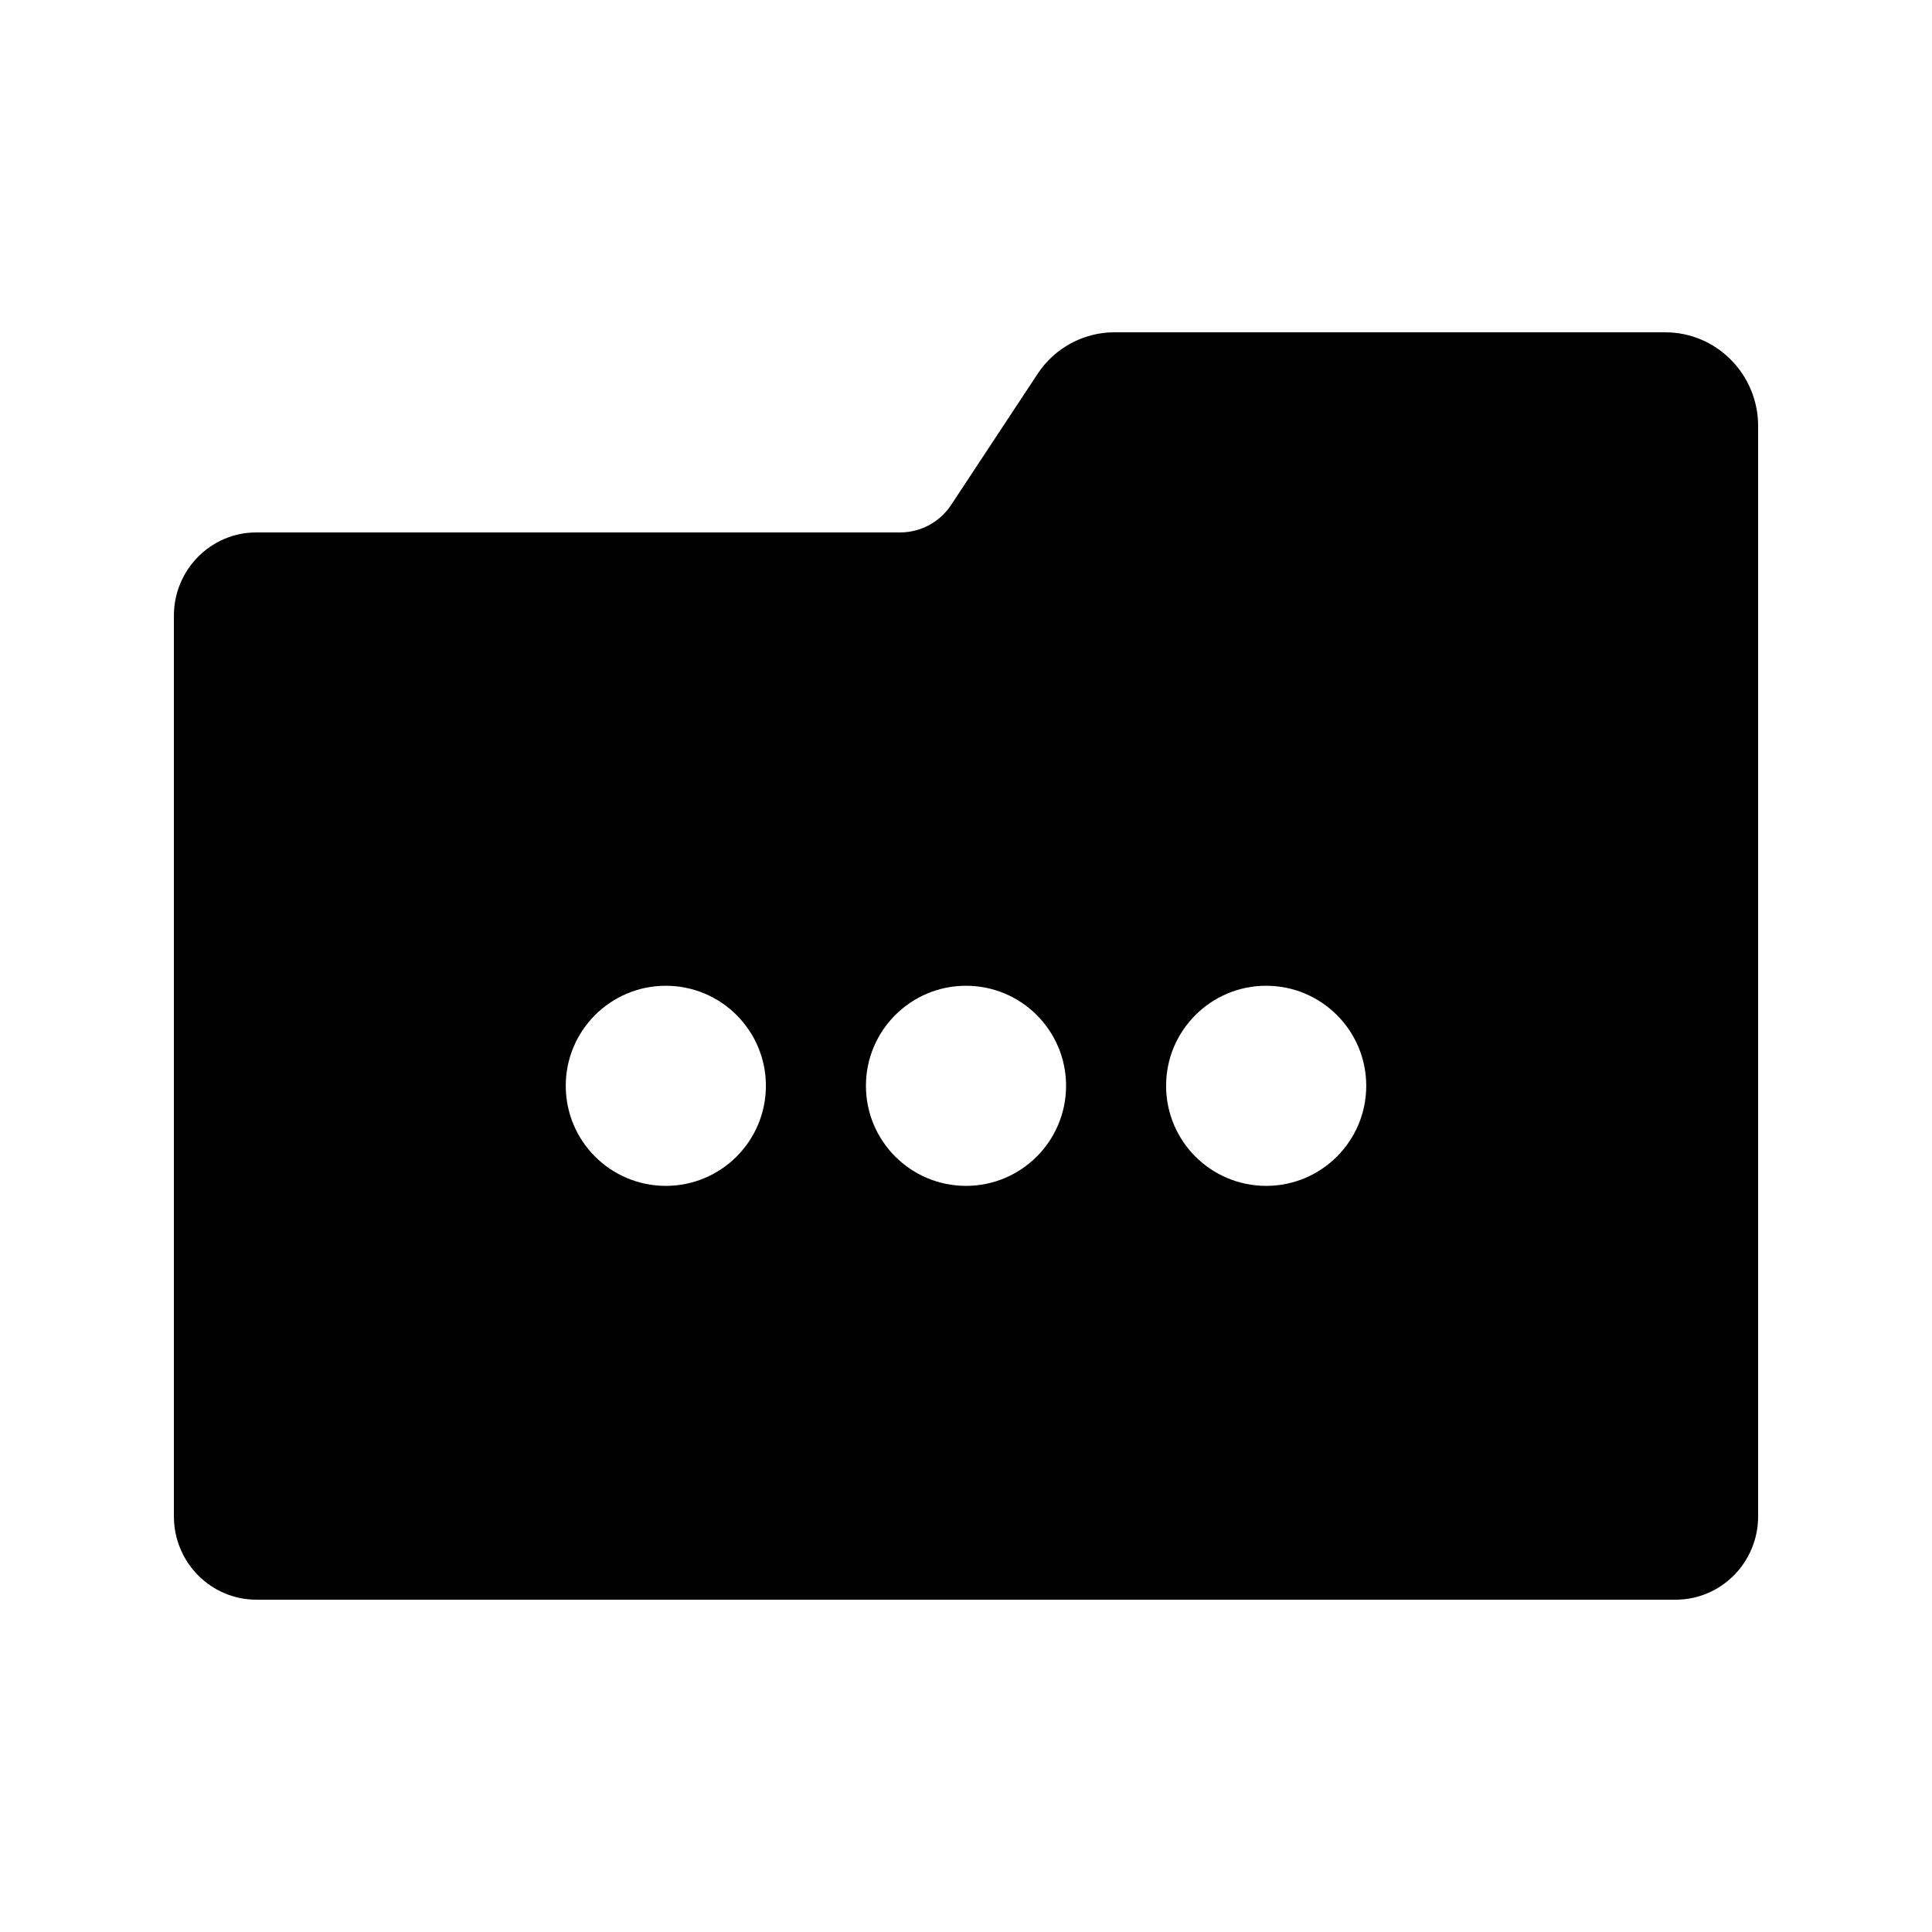
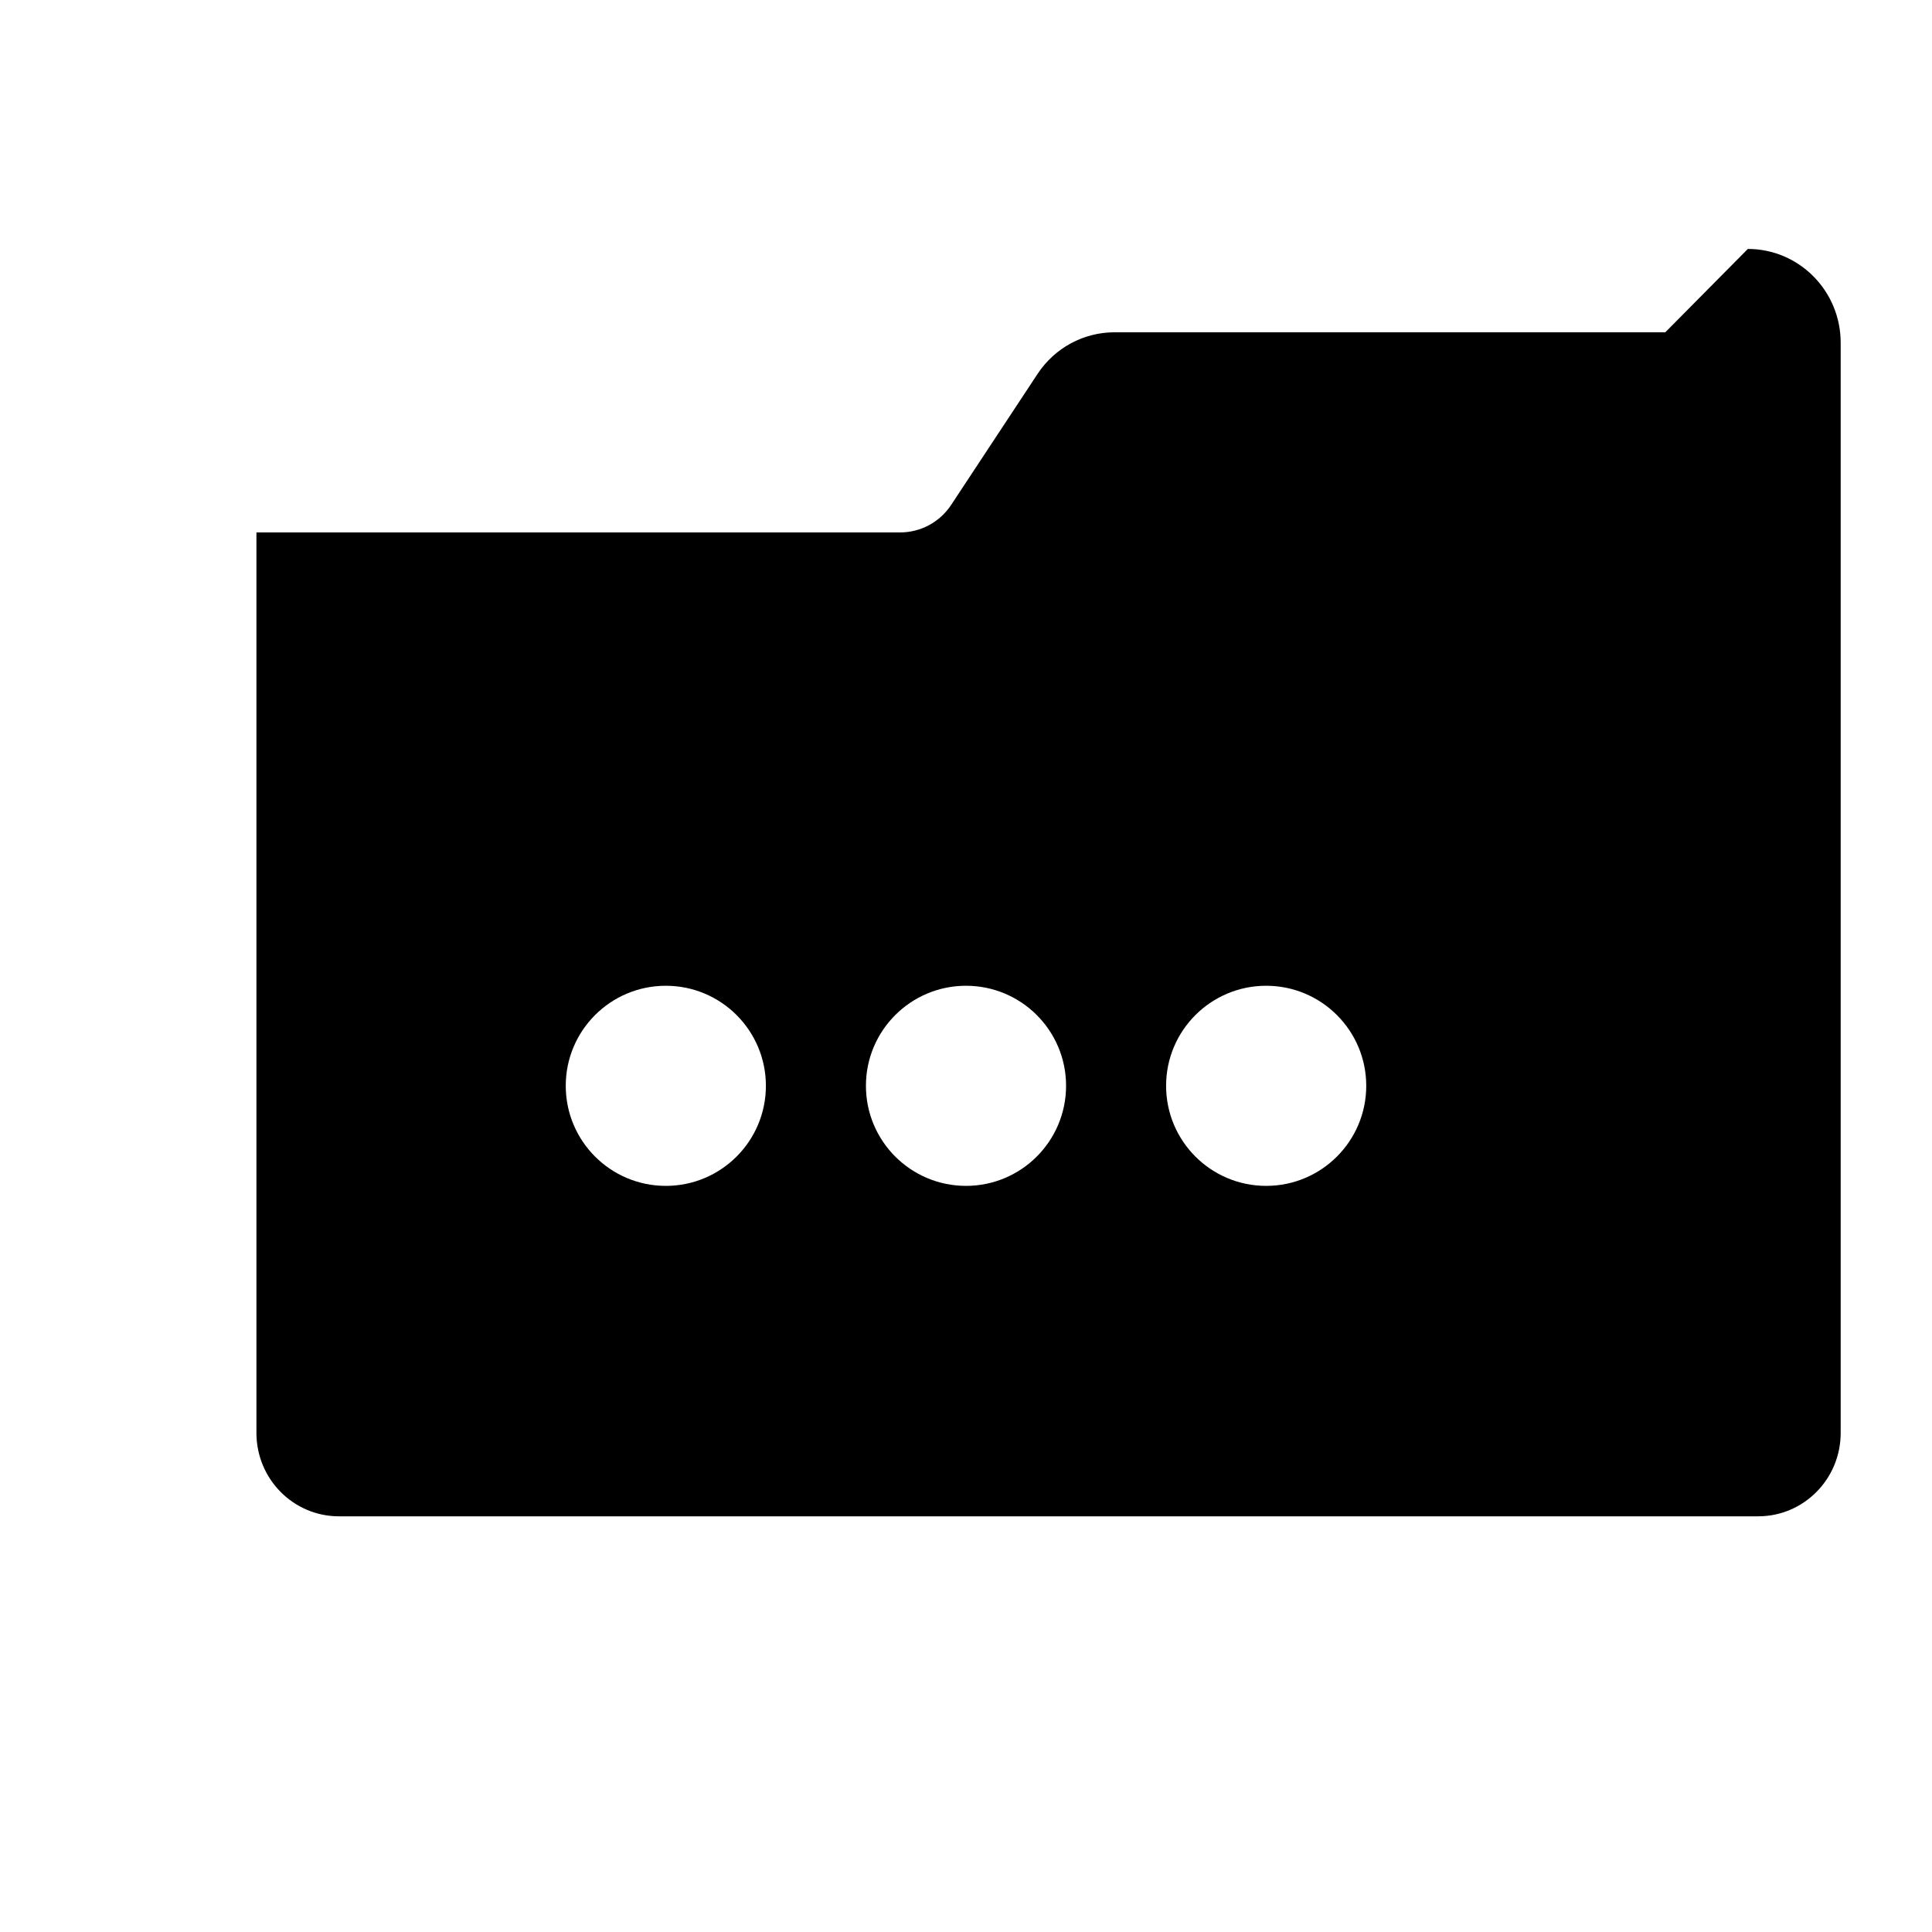
<svg xmlns="http://www.w3.org/2000/svg" fill="#000000" width="800px" height="800px" version="1.1" viewBox="144 144 512 512">
-   <path d="m585.32 232.06h-145.97c-8.188 0-15.84 4.137-20.379 11.02l-22.891 34.707c-3.012 4.566-8.082 7.309-13.512 7.309h-170.61c-12.086-0.004-21.875 9.887-21.875 22.094v238.65c0 12.203 9.789 22.094 21.867 22.094h376.11c12.078 0 21.863-9.891 21.863-22.098v-288.91c0-13.73-11.016-24.859-24.602-24.859zm-264.87 226.21c-14.648 0-26.52-11.871-26.52-26.52 0-14.641 11.871-26.512 26.52-26.512 14.648 0 26.52 11.871 26.52 26.512 0 14.648-11.871 26.52-26.52 26.52zm79.551 0c-14.641 0-26.52-11.871-26.52-26.52 0-14.641 11.875-26.512 26.52-26.512 14.648 0 26.52 11.871 26.52 26.512-0.004 14.648-11.875 26.52-26.52 26.52zm79.547 0c-14.648 0-26.52-11.871-26.52-26.52 0-14.641 11.871-26.512 26.52-26.512 14.641 0 26.52 11.871 26.52 26.512 0 14.648-11.875 26.52-26.52 26.52z" />
+   <path d="m585.32 232.06h-145.97c-8.188 0-15.84 4.137-20.379 11.02l-22.891 34.707c-3.012 4.566-8.082 7.309-13.512 7.309h-170.61v238.65c0 12.203 9.789 22.094 21.867 22.094h376.11c12.078 0 21.863-9.891 21.863-22.098v-288.91c0-13.73-11.016-24.859-24.602-24.859zm-264.87 226.21c-14.648 0-26.52-11.871-26.52-26.52 0-14.641 11.871-26.512 26.52-26.512 14.648 0 26.52 11.871 26.52 26.512 0 14.648-11.871 26.52-26.52 26.52zm79.551 0c-14.641 0-26.52-11.871-26.52-26.52 0-14.641 11.875-26.512 26.52-26.512 14.648 0 26.52 11.871 26.52 26.512-0.004 14.648-11.875 26.52-26.52 26.52zm79.547 0c-14.648 0-26.52-11.871-26.52-26.52 0-14.641 11.871-26.512 26.52-26.512 14.641 0 26.52 11.871 26.52 26.512 0 14.648-11.875 26.52-26.52 26.52z" />
</svg>